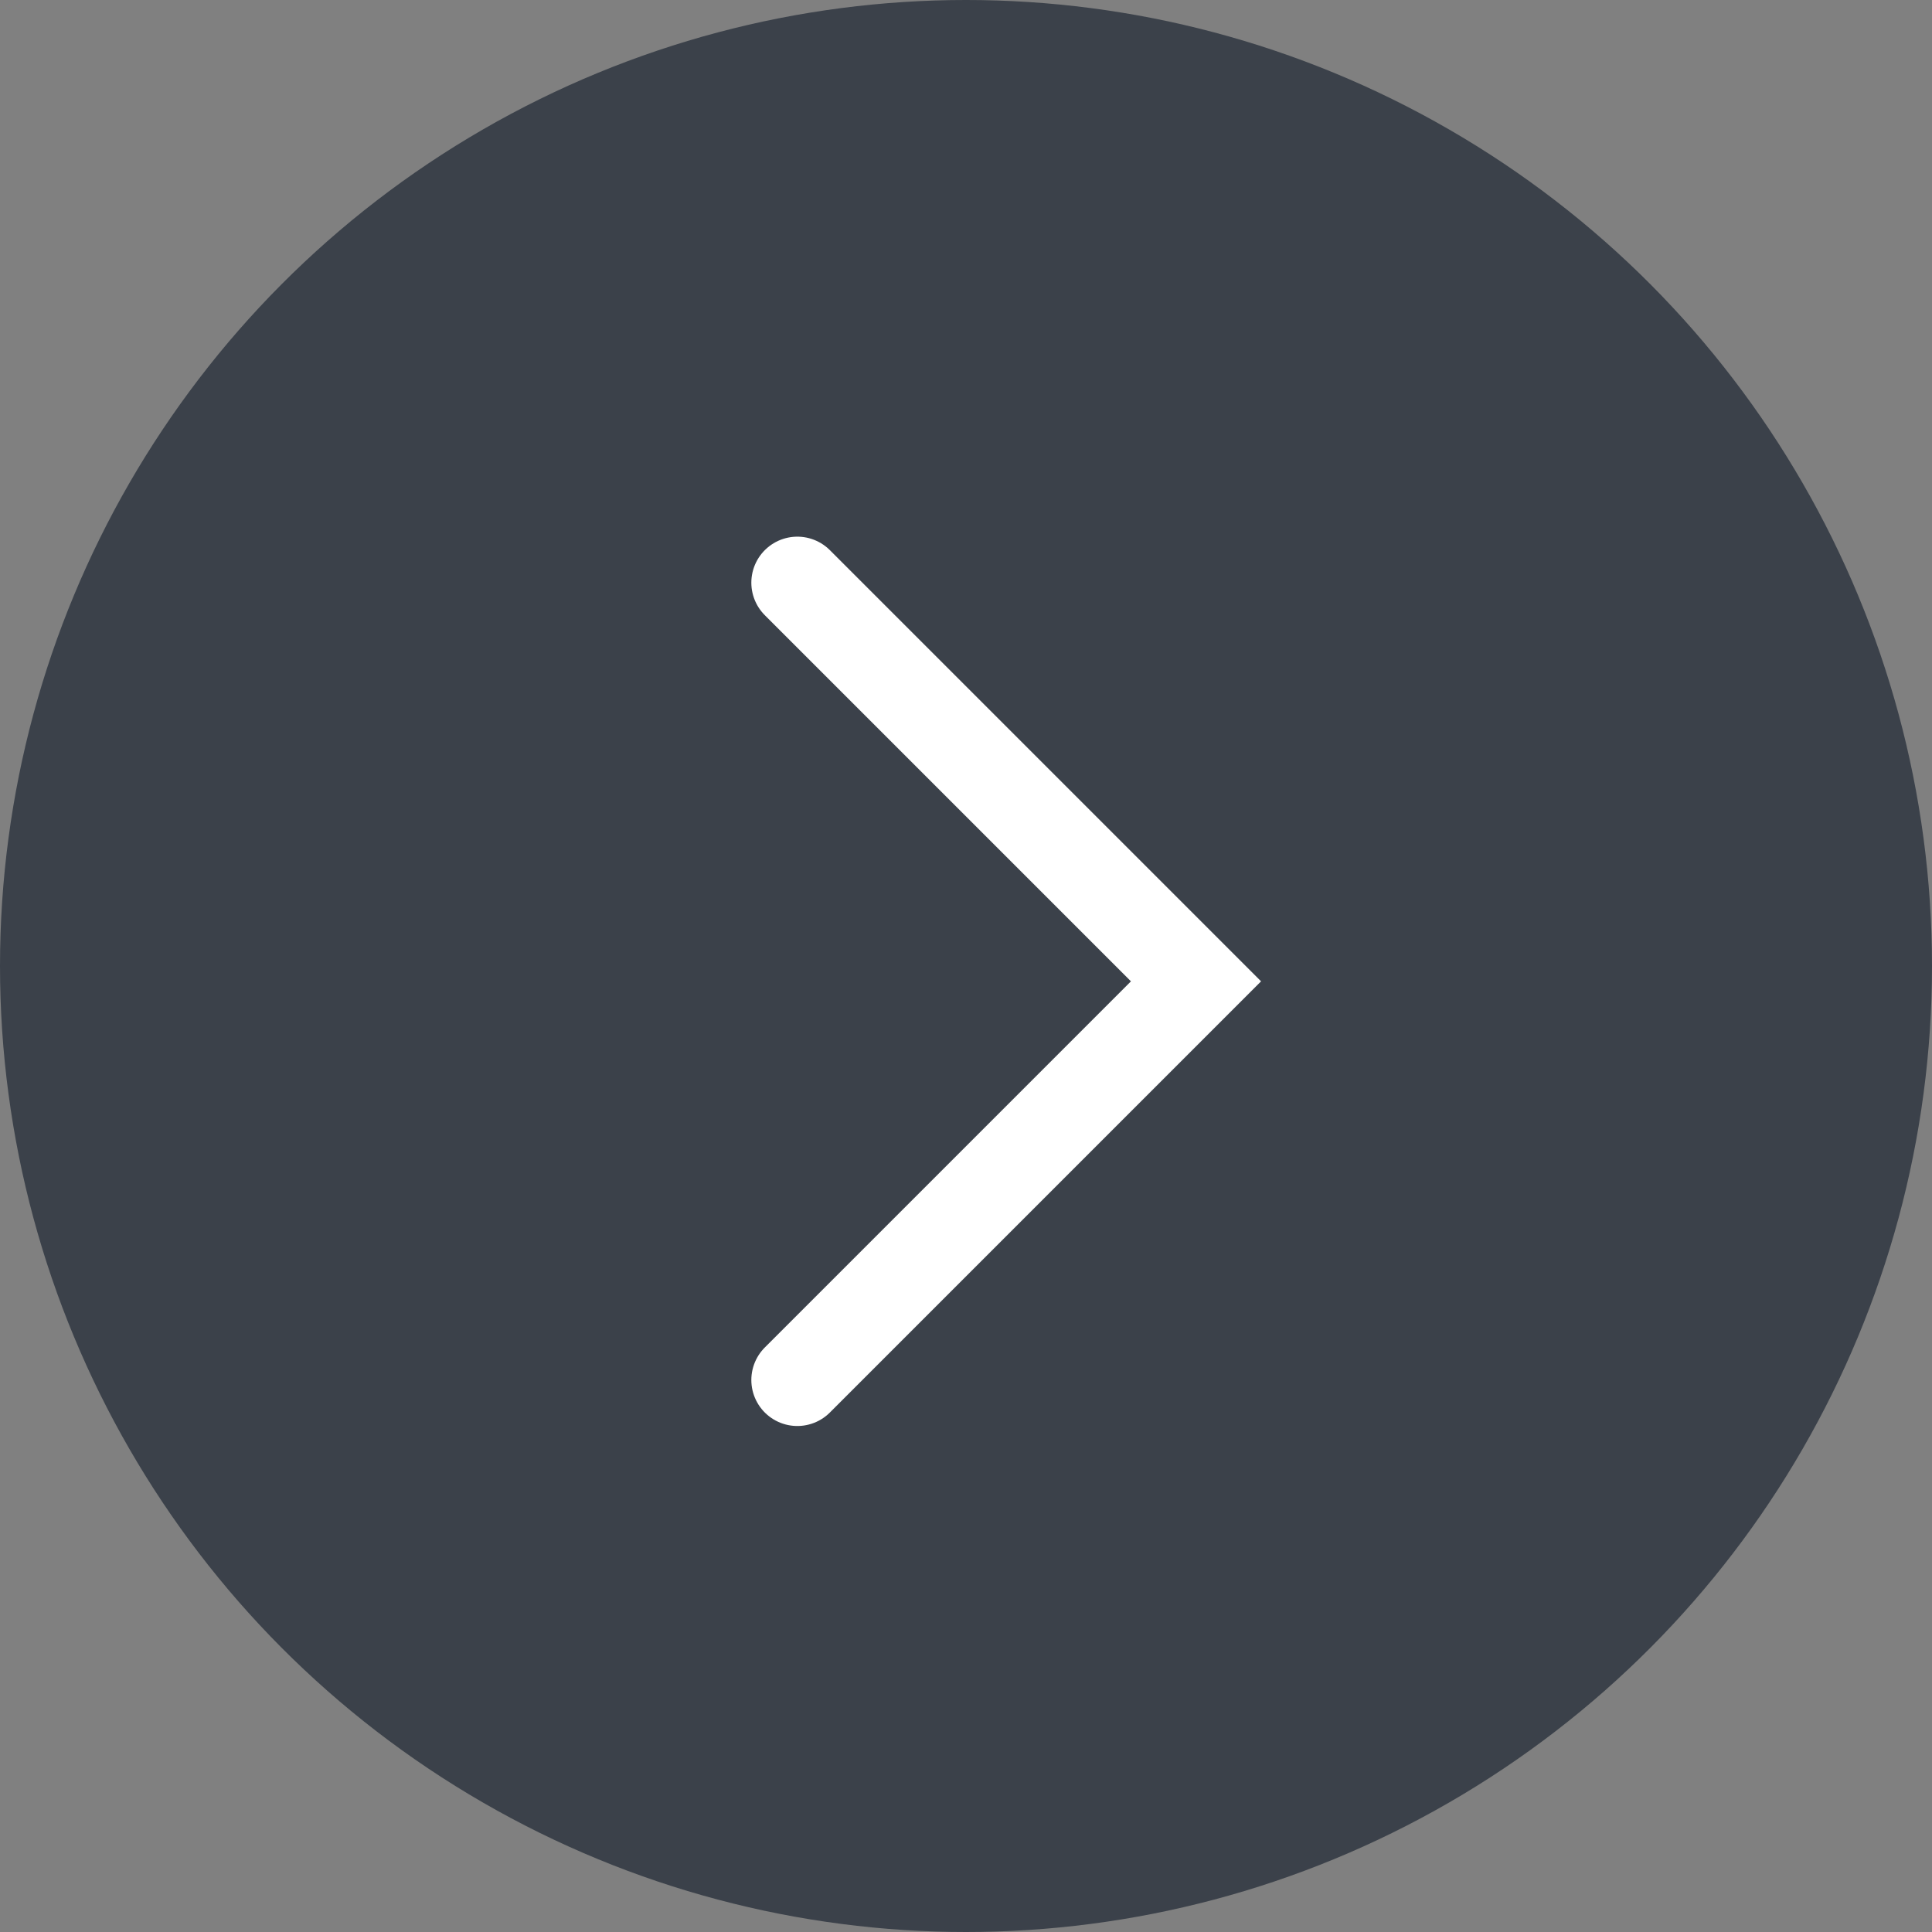
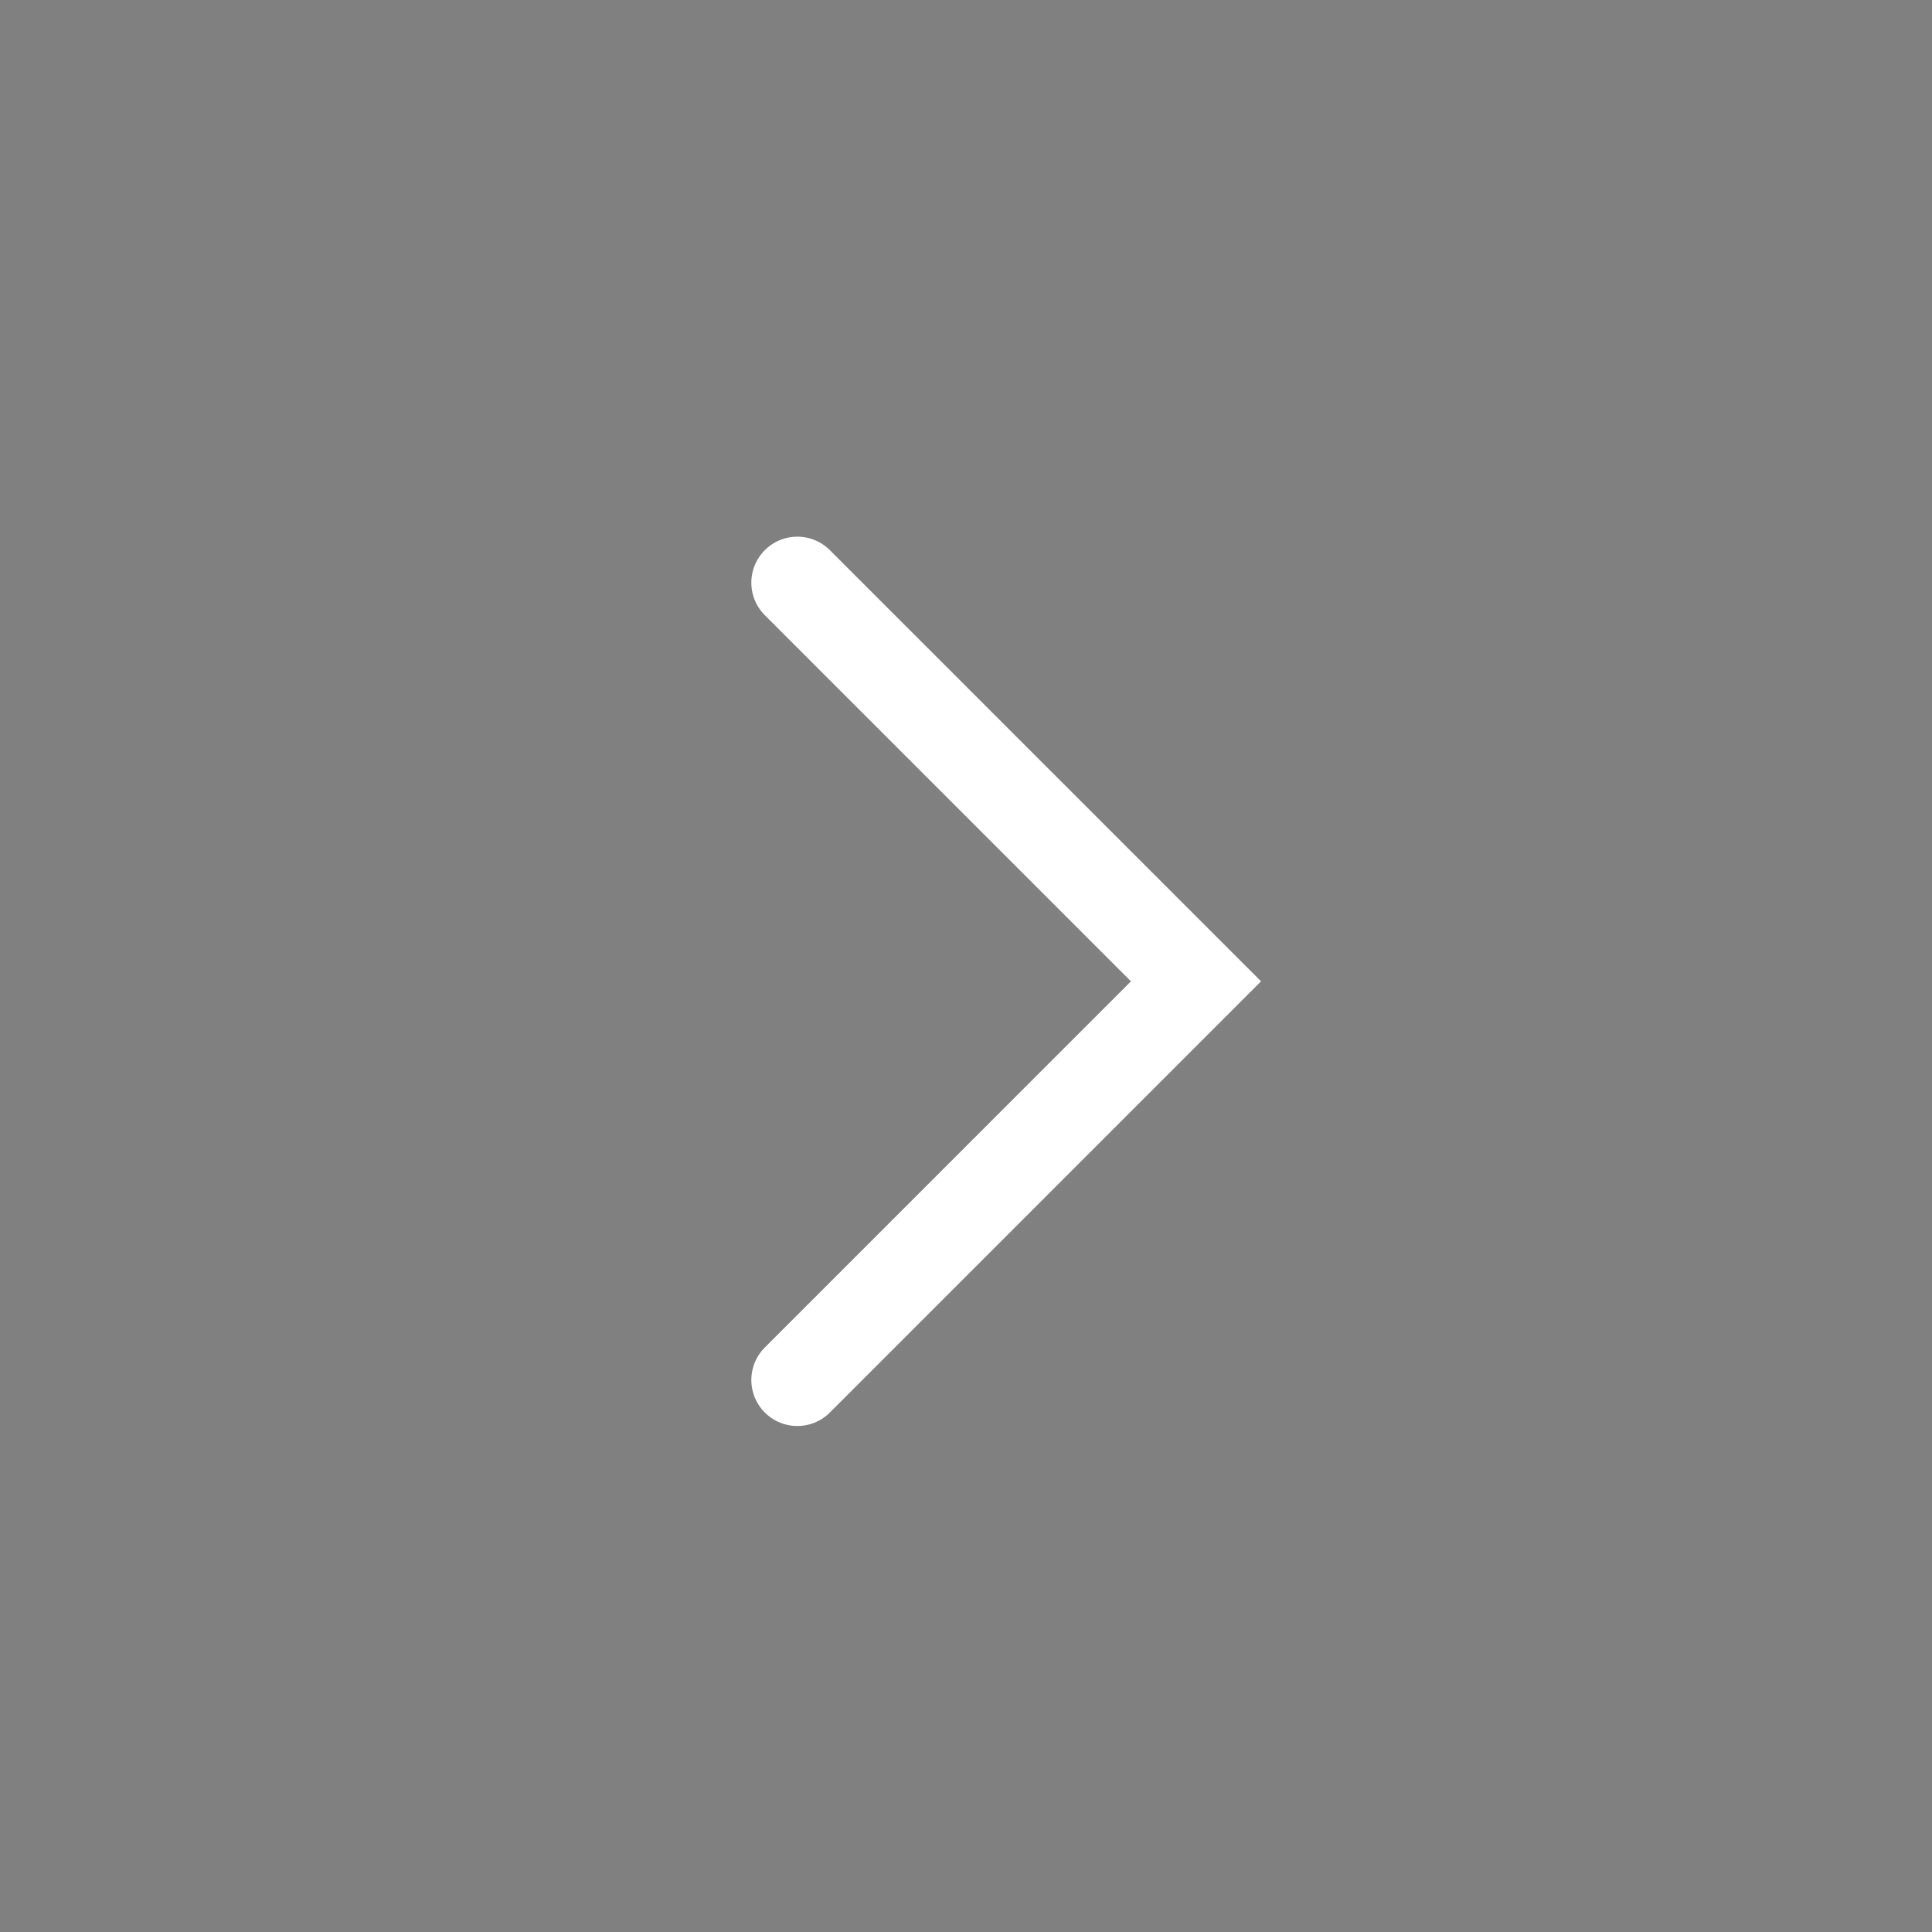
<svg xmlns="http://www.w3.org/2000/svg" width="63" height="63" viewBox="0 0 63 63" fill="none">
  <rect x="0" y="0" width="63" height="63" fill="#808080" stroke="none" />
-   <circle cx="31.5" cy="31.5" r="31.5" fill="#3B414A" />
  <path d="M26 19L39 32L26 45" stroke="white" stroke-width="3" stroke-linecap="round" />
</svg>